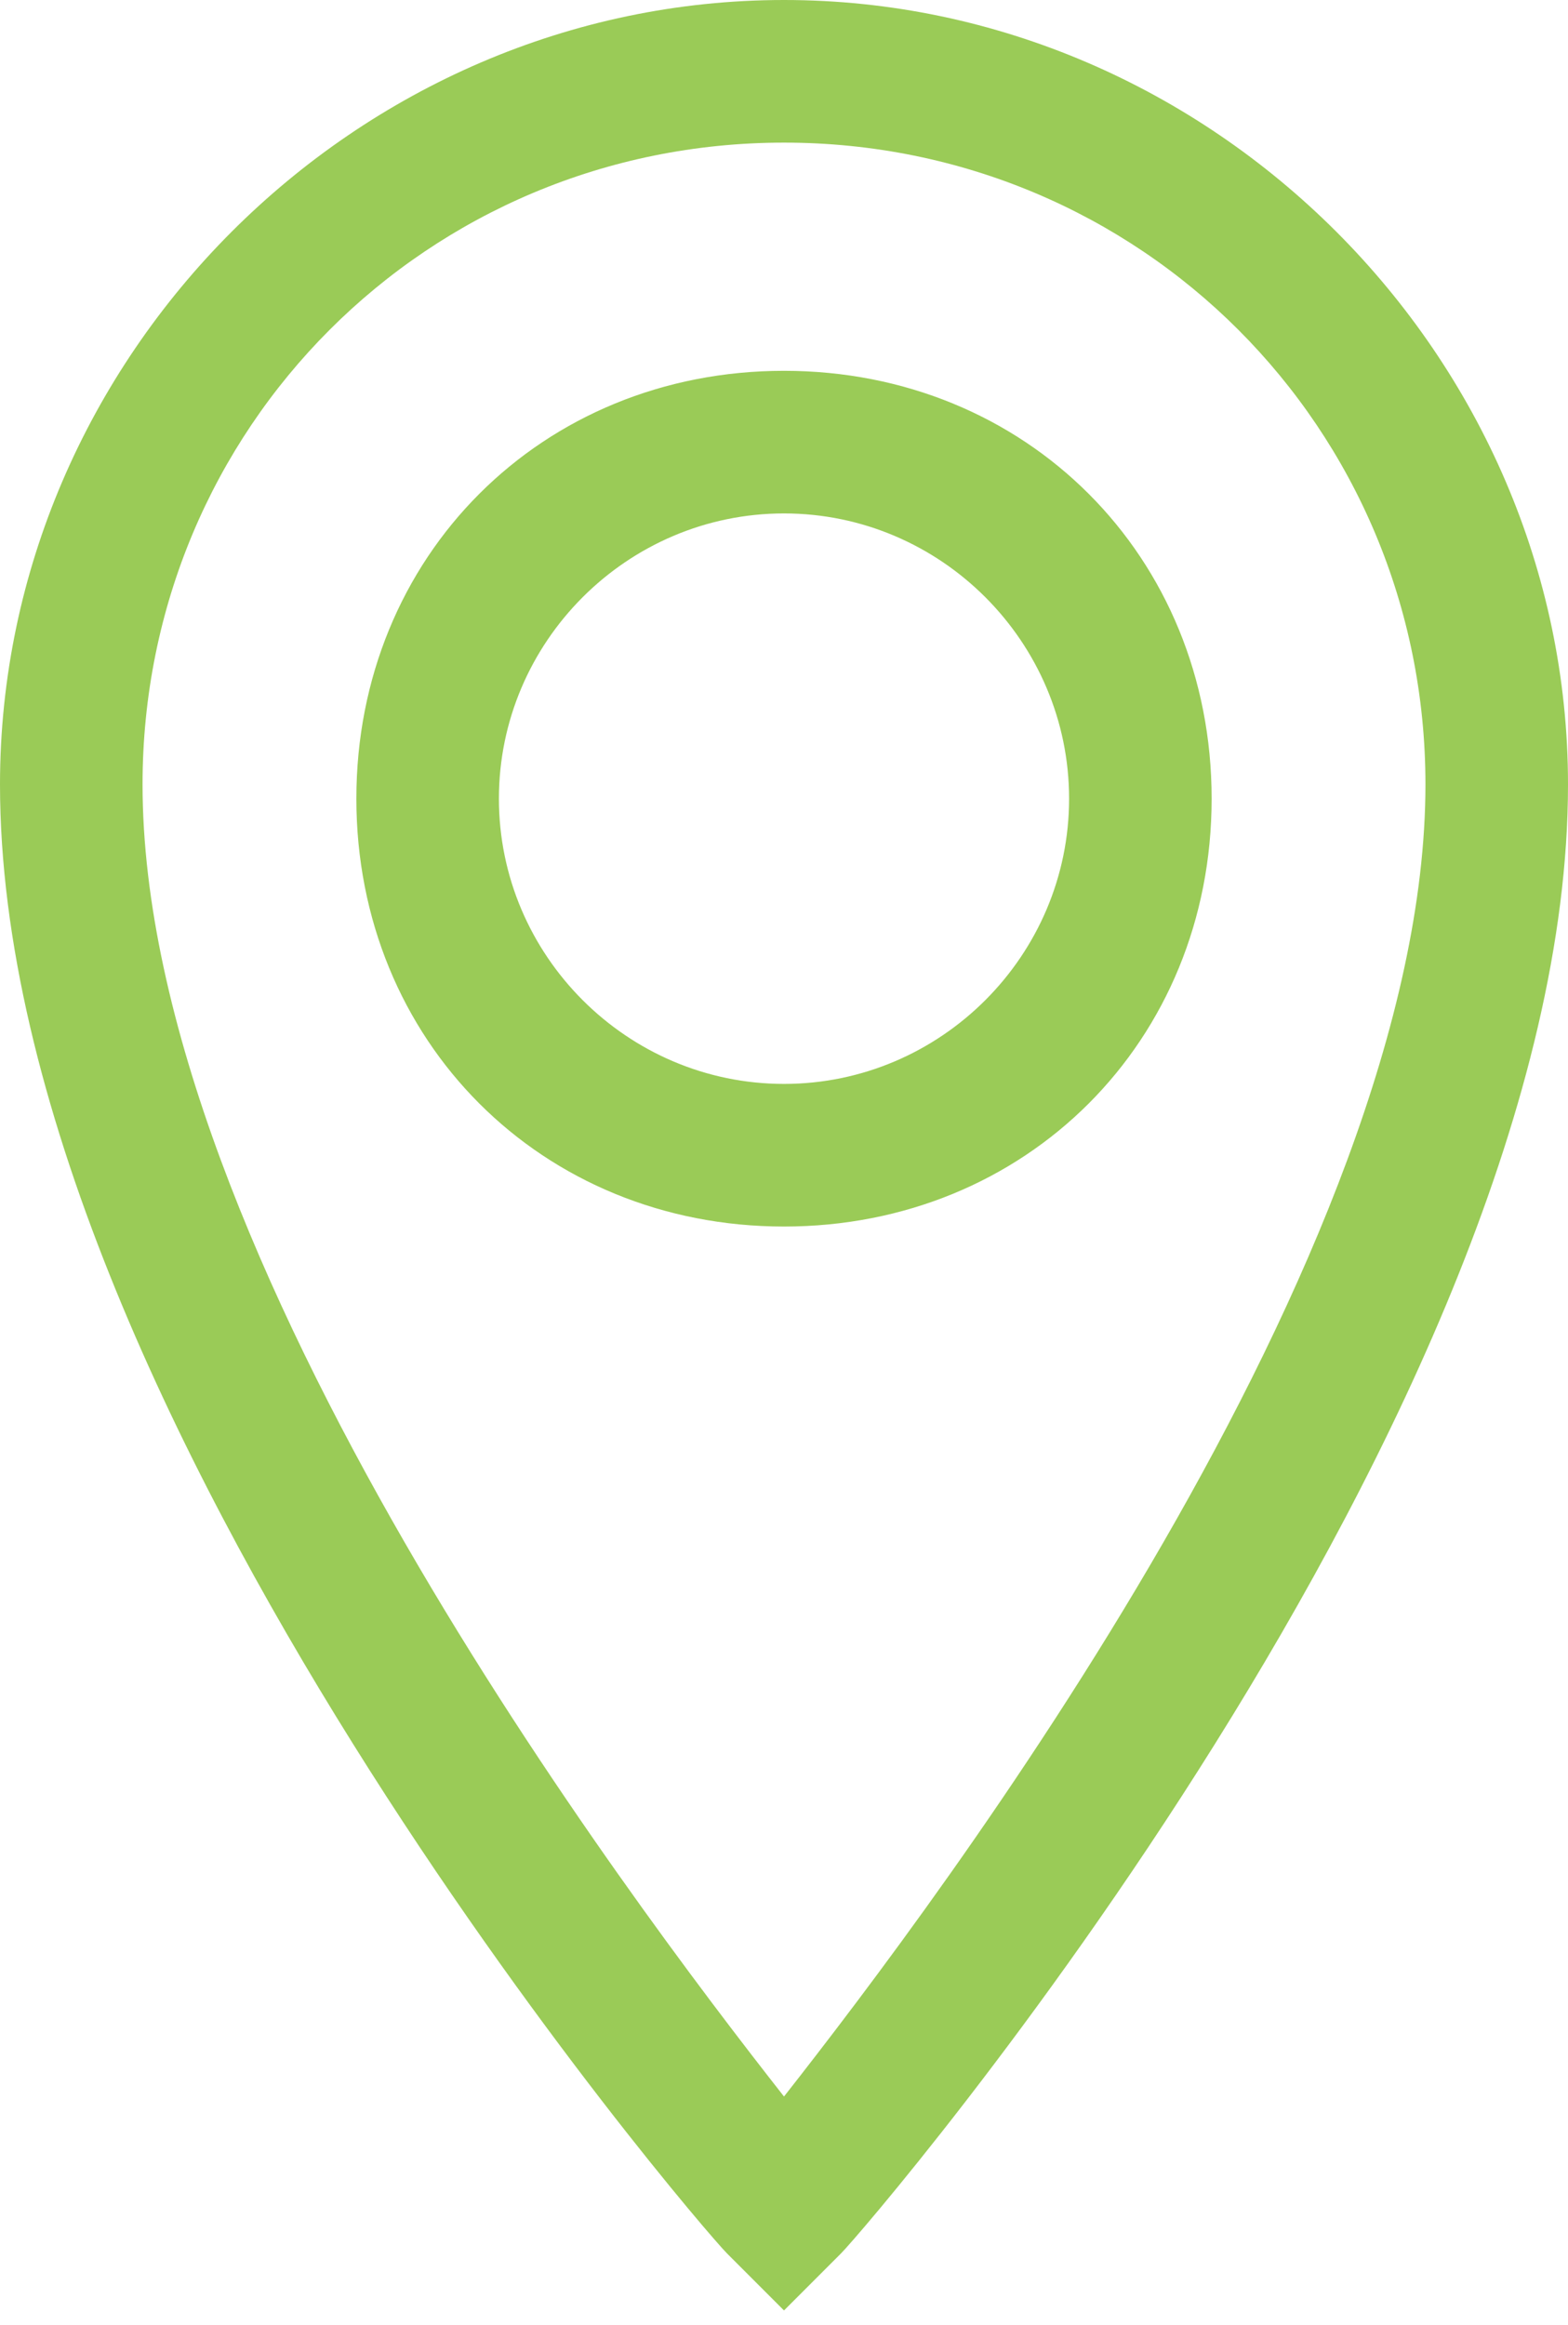
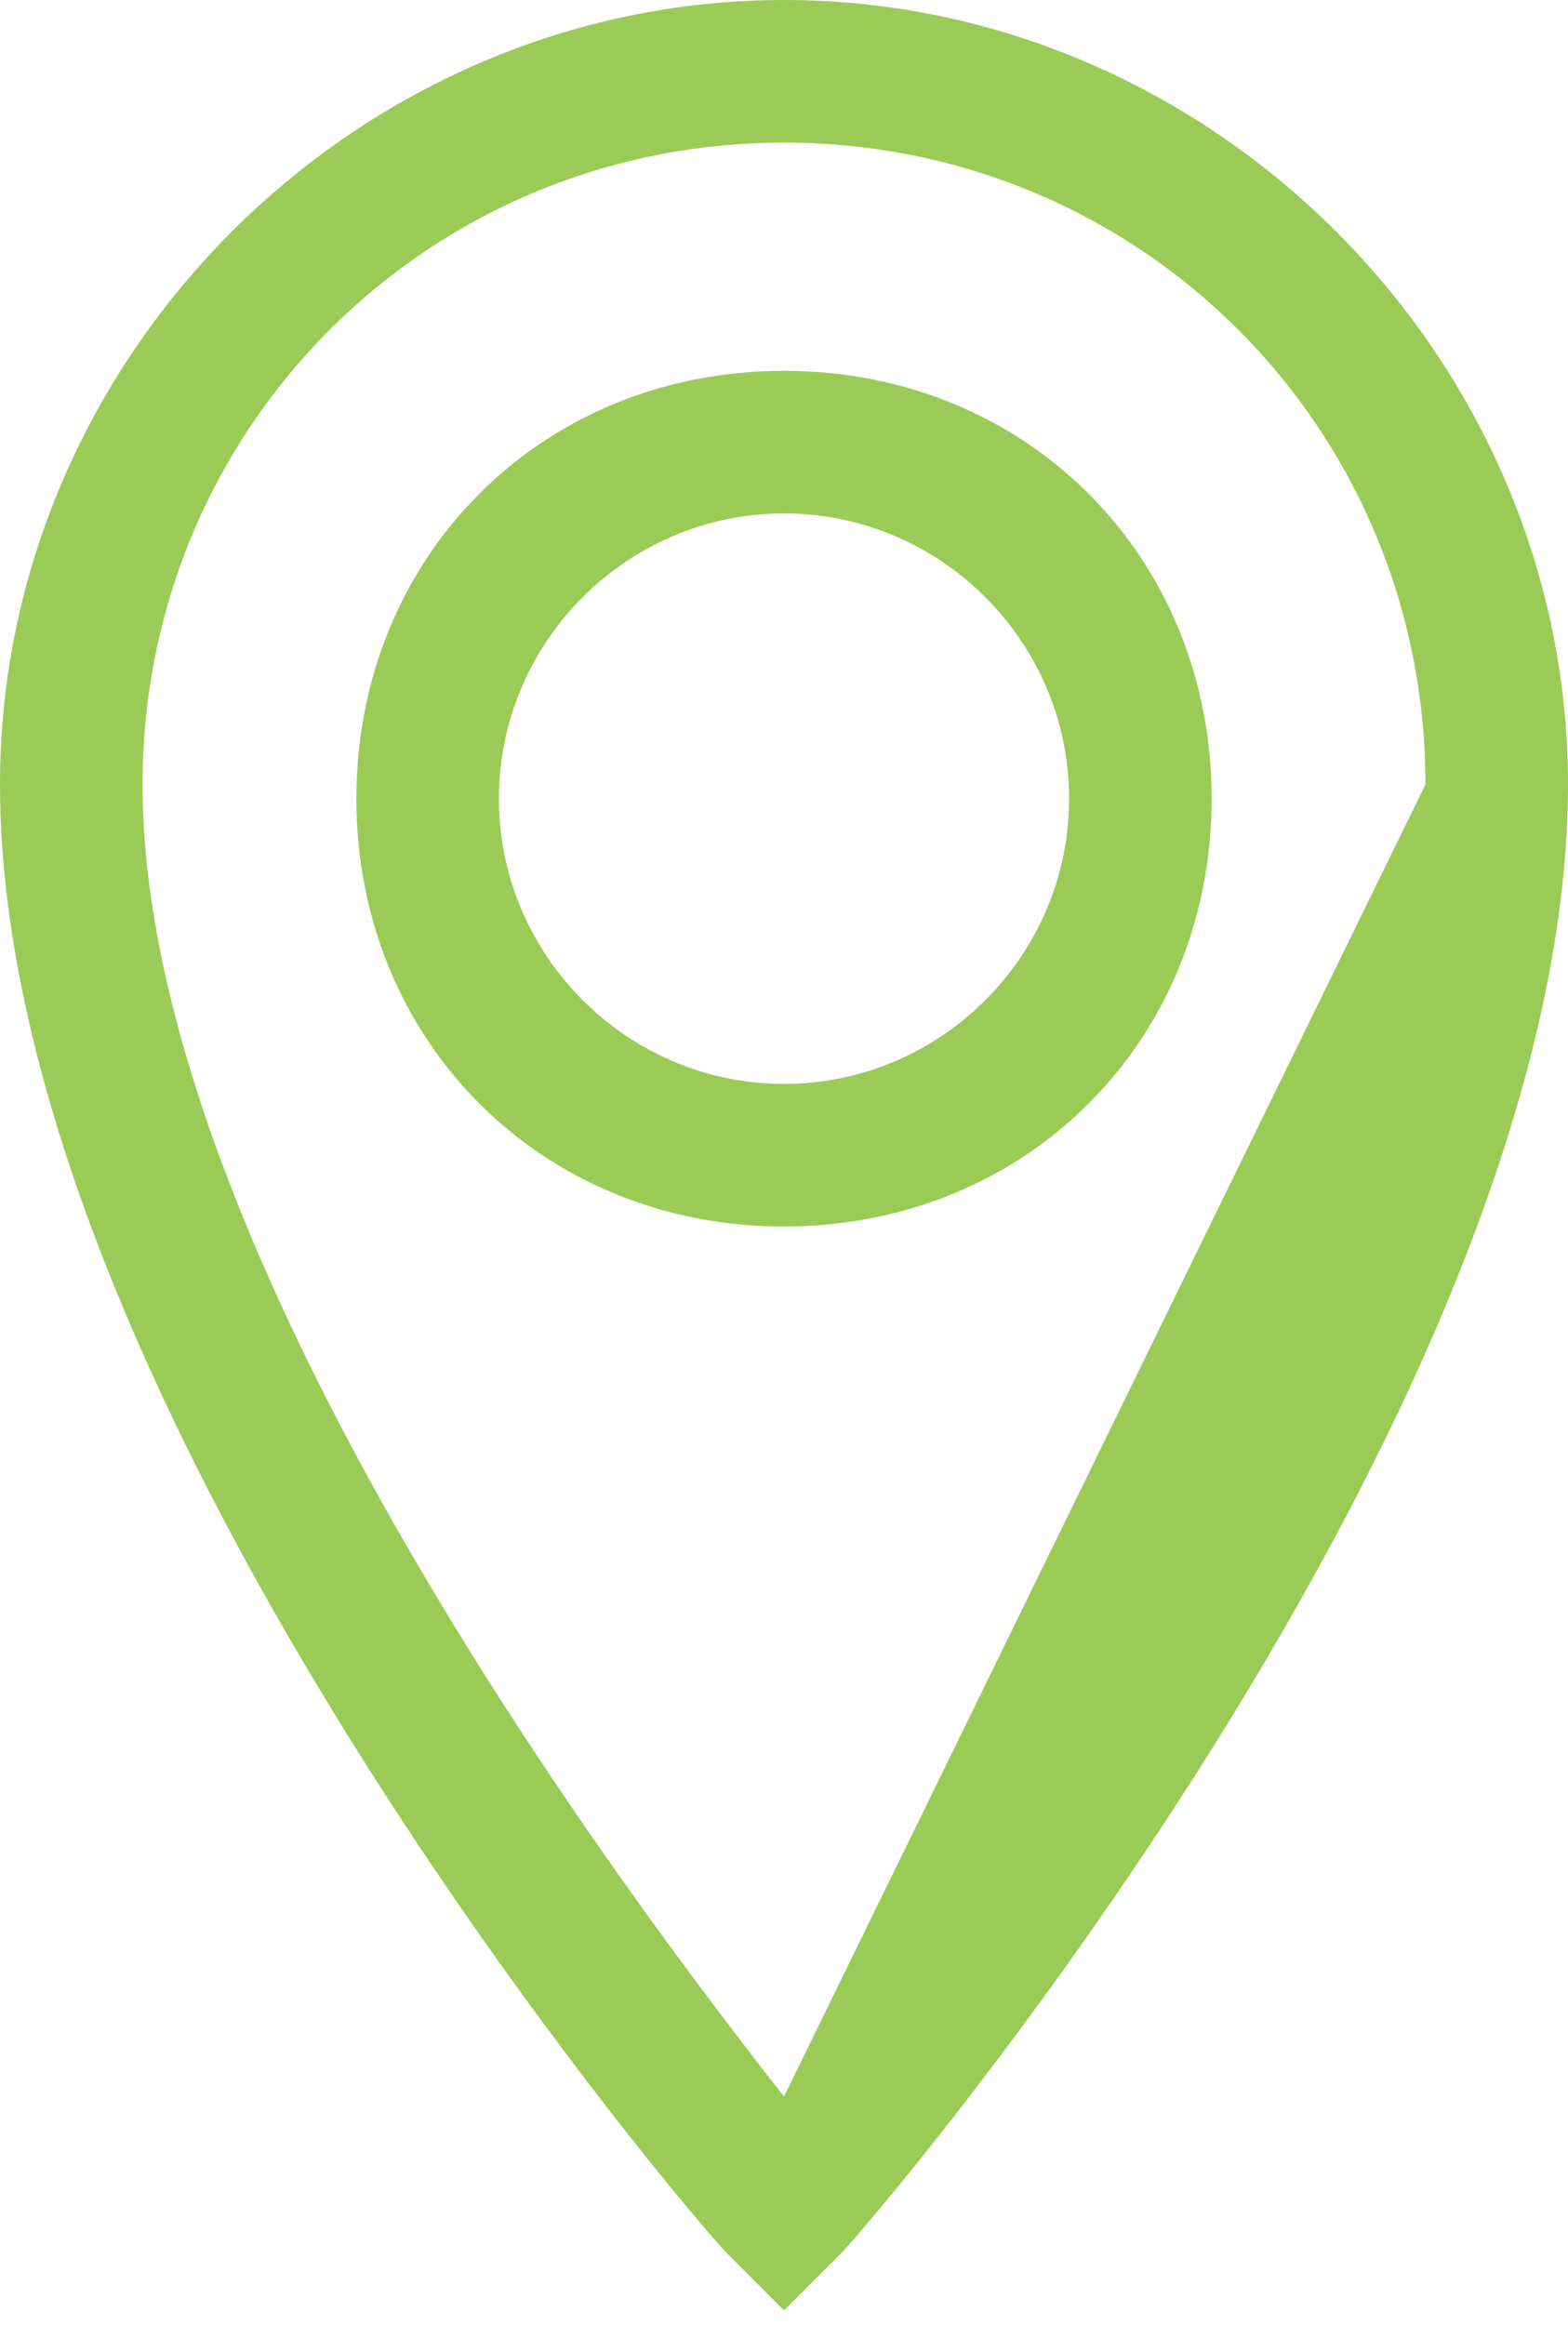
<svg xmlns="http://www.w3.org/2000/svg" version="1.1" id="Layer_1" x="0px" y="0px" viewBox="3 0.5 11 16.3" style="enable-background:new 3 0.5 11 16.3;" xml:space="preserve">
  <style type="text/css">
	.st0{fill:#9acb57;}
</style>
-   <path class="st0" d="M8.5,0.5C5.5,0.5,3,3,3,6c0,4.4,4.9,10.1,5.1,10.3l0.4,0.4l0.4-0.4C9.1,16.1,14,10.4,14,6  C14,3,11.5,0.5,8.5,0.5z M8.5,15.2C7.4,13.8,4,9.3,4,6c0-2.5,2-4.5,4.5-4.5S13,3.5,13,6C13,9.3,9.6,13.8,8.5,15.2z M8.5,3.1  c-1.7,0-3,1.3-3,3s1.3,3,3,3s3-1.3,3-3S10.2,3.1,8.5,3.1z M8.5,8.1c-1.1,0-2-0.9-2-2s0.9-2,2-2s2,0.9,2,2S9.6,8.1,8.5,8.1z" />
+   <path class="st0" d="M8.5,0.5C5.5,0.5,3,3,3,6c0,4.4,4.9,10.1,5.1,10.3l0.4,0.4l0.4-0.4C9.1,16.1,14,10.4,14,6  C14,3,11.5,0.5,8.5,0.5z M8.5,15.2C7.4,13.8,4,9.3,4,6c0-2.5,2-4.5,4.5-4.5S13,3.5,13,6z M8.5,3.1  c-1.7,0-3,1.3-3,3s1.3,3,3,3s3-1.3,3-3S10.2,3.1,8.5,3.1z M8.5,8.1c-1.1,0-2-0.9-2-2s0.9-2,2-2s2,0.9,2,2S9.6,8.1,8.5,8.1z" />
</svg>